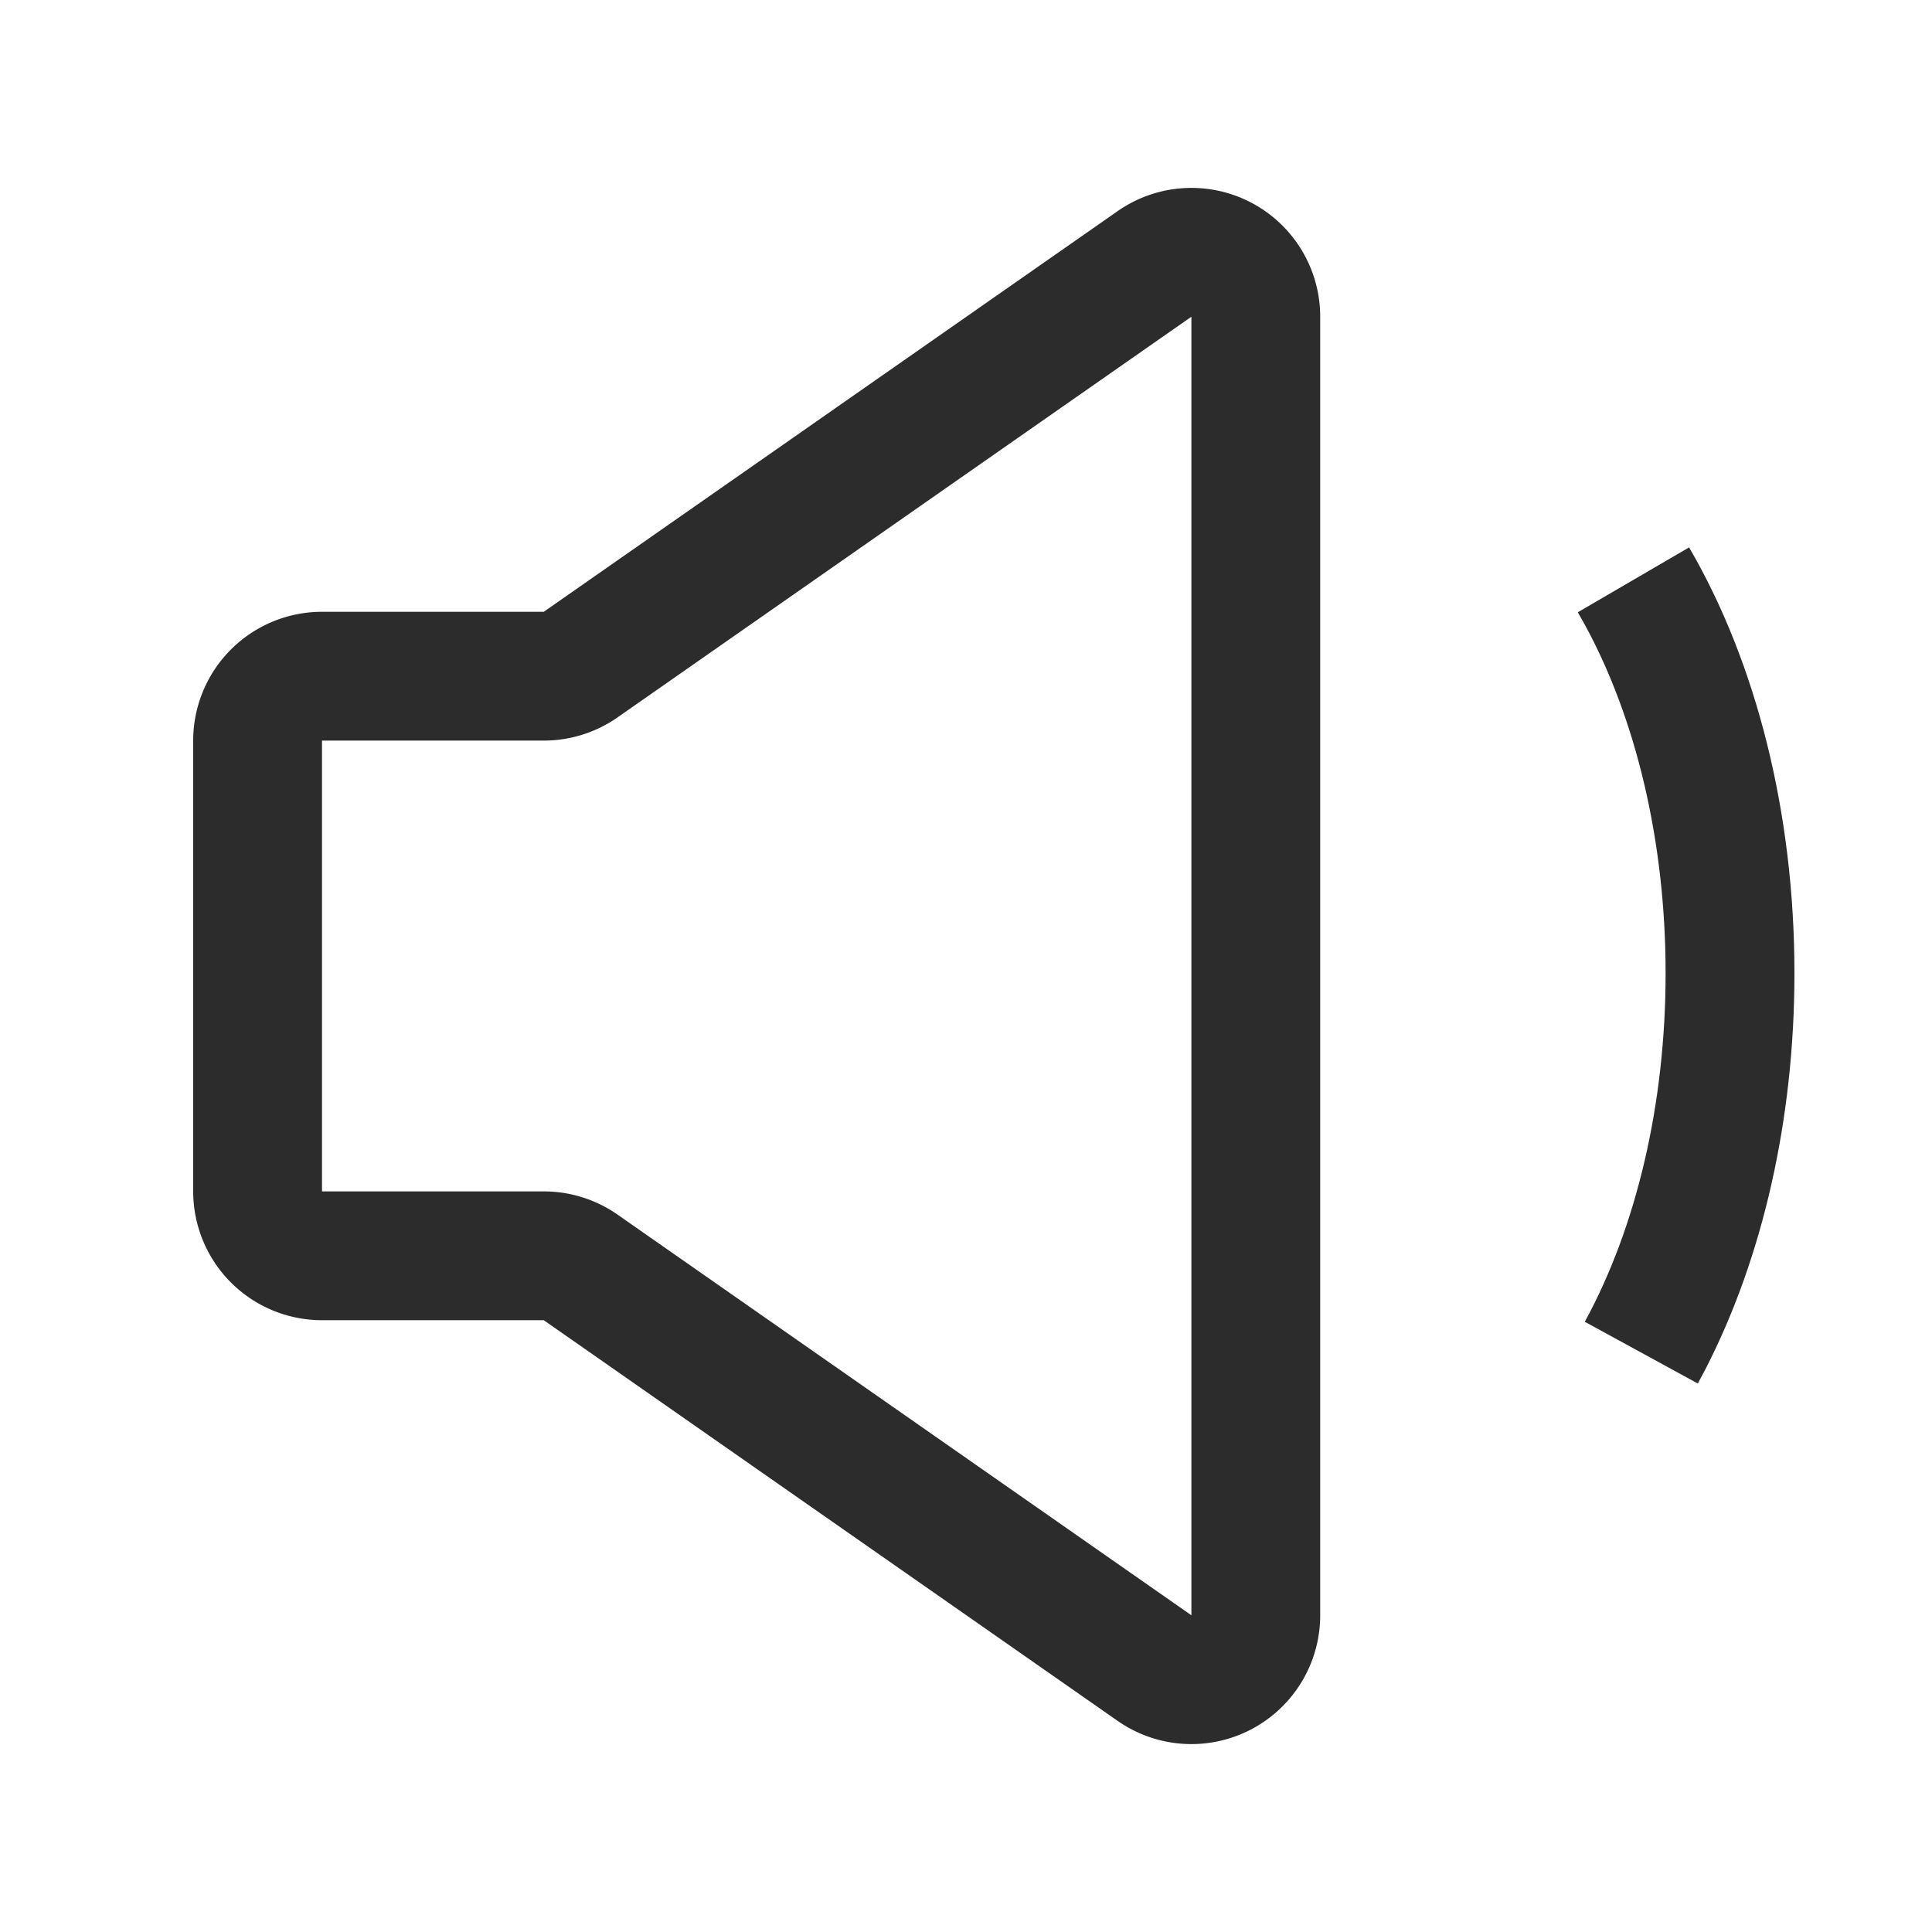
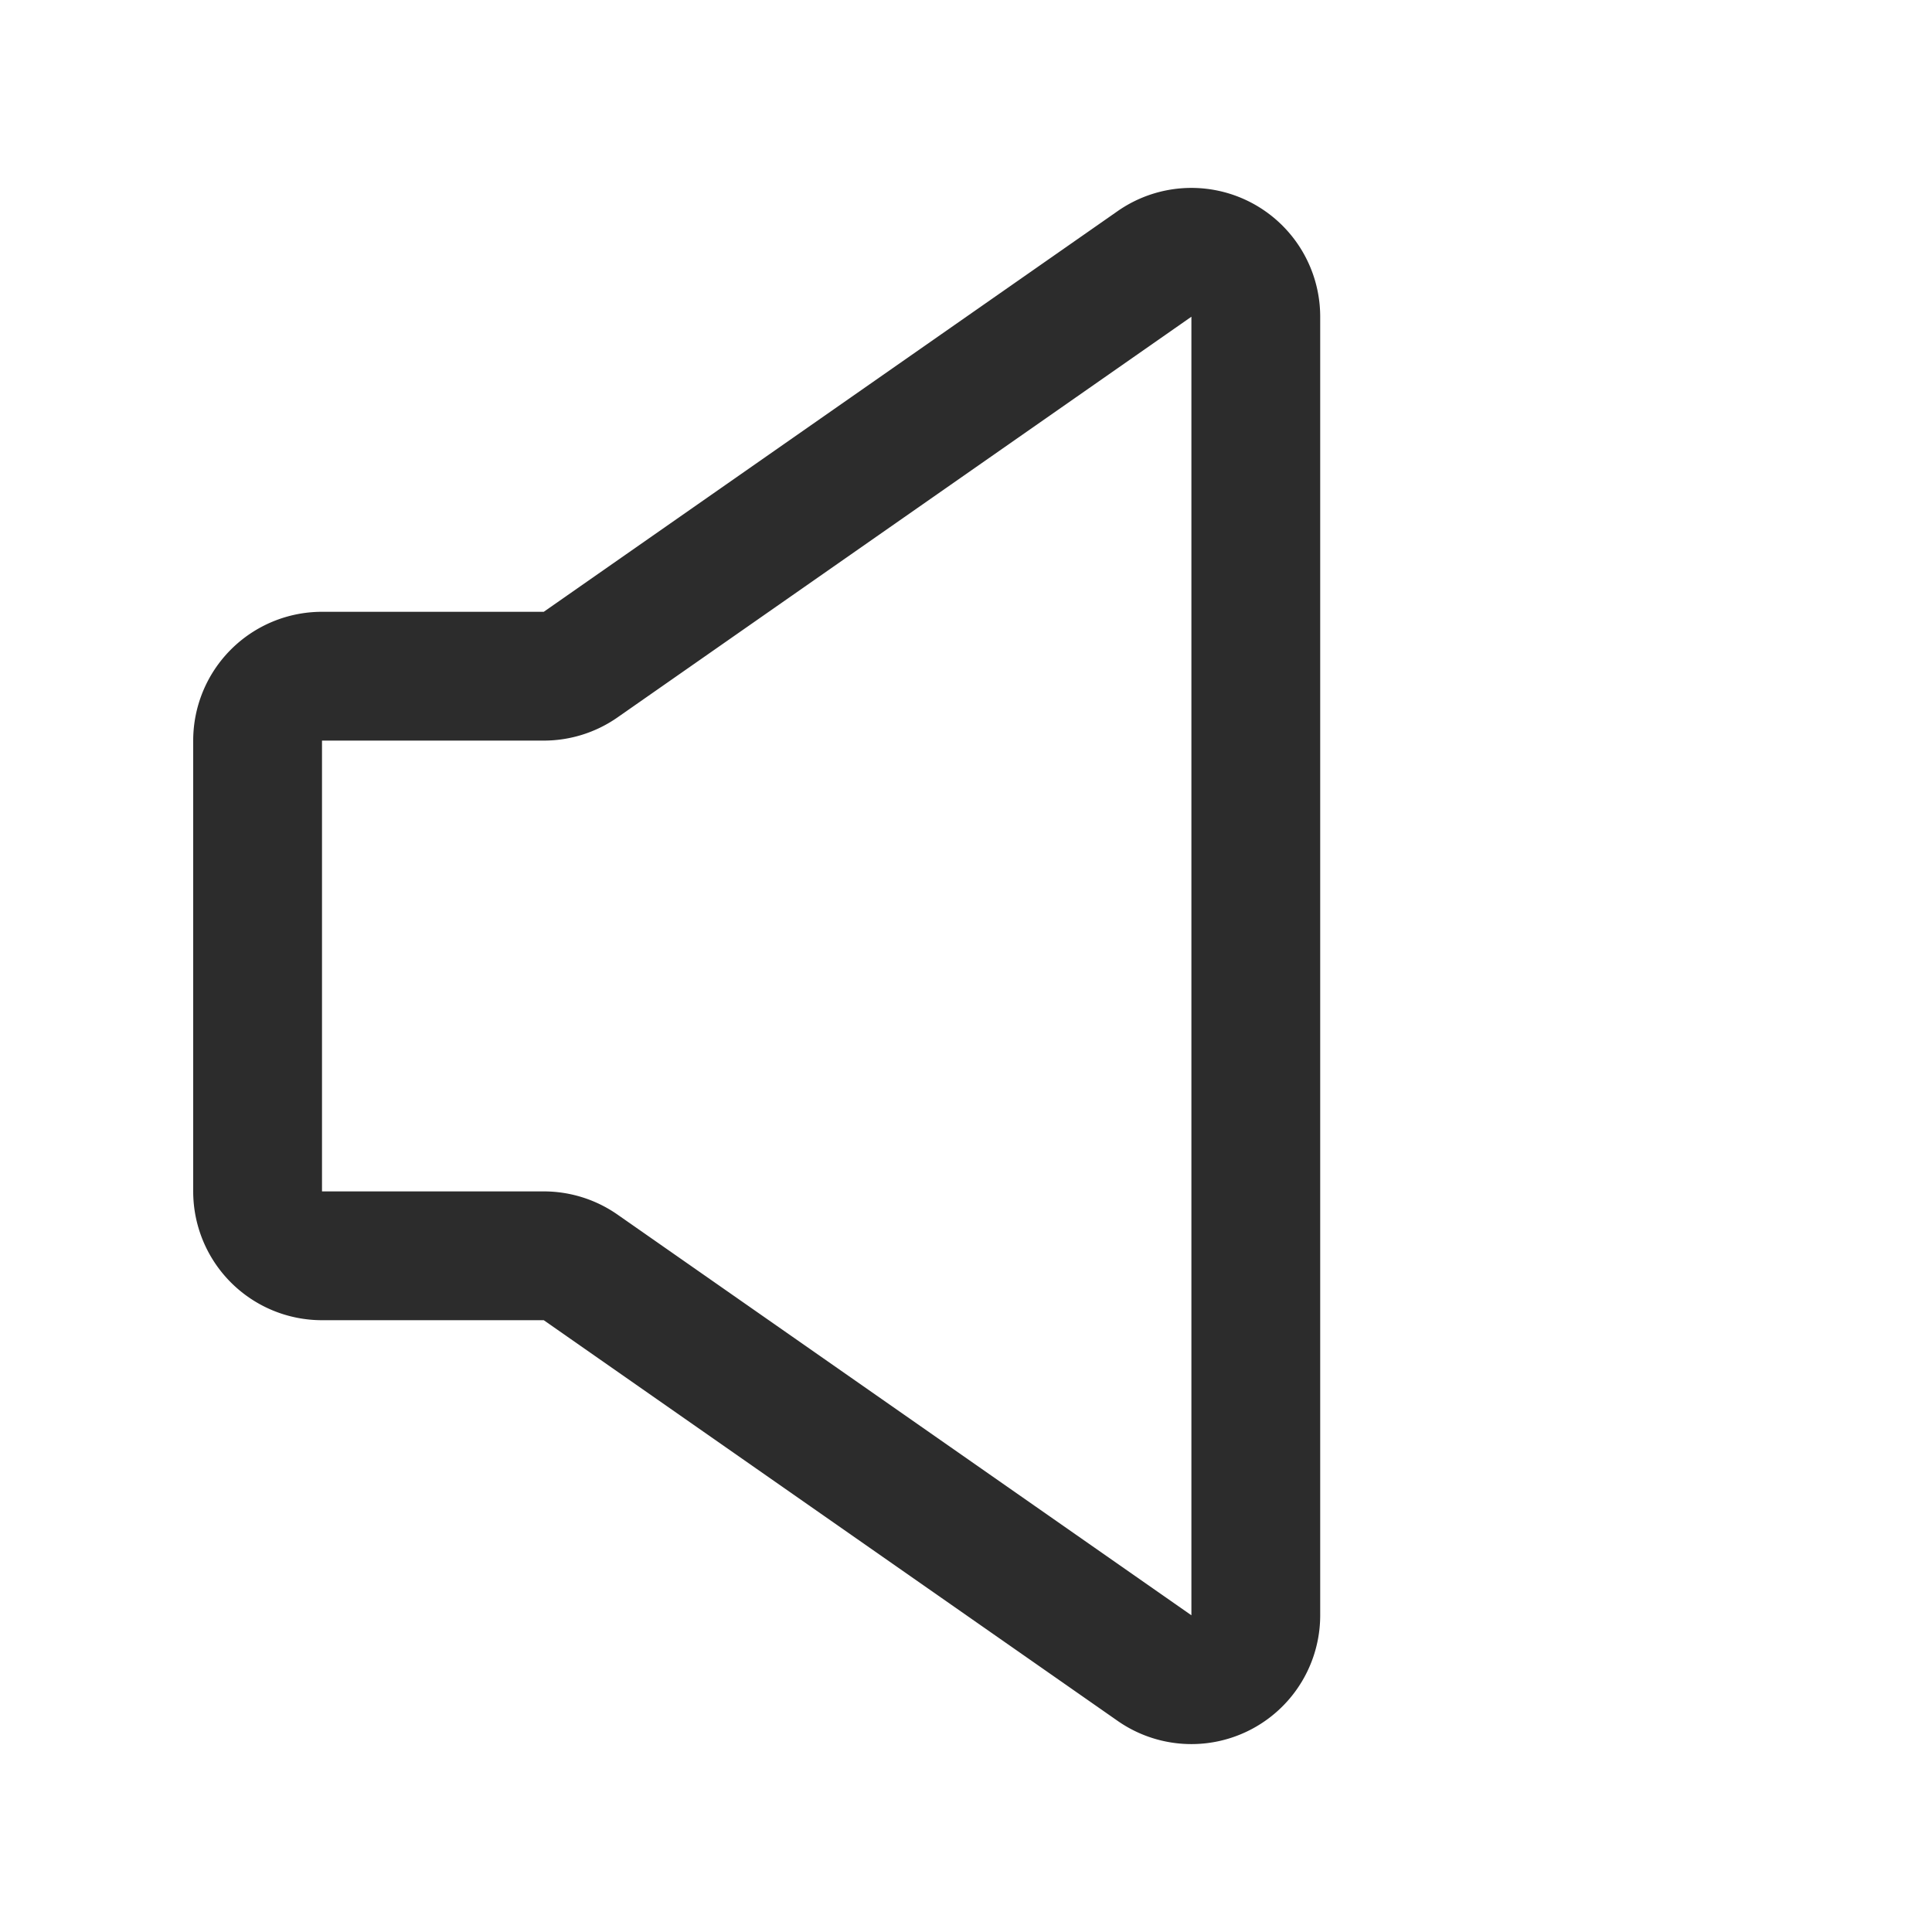
<svg xmlns="http://www.w3.org/2000/svg" t="1687347483784" class="icon" viewBox="0 0 1024 1024" version="1.1" p-id="13224" width="200" height="200">
  <path d="M592.384 111.889L288.205 324.267H170.667a68.267 68.267 0 0 0-68.267 68.267v238.933a68.267 68.267 0 0 0 68.267 68.267h117.538L592.384 912.111a68.267 68.267 0 0 0 107.349-55.979V167.868a68.267 68.267 0 0 0-107.349-55.979zM327.287 380.245L631.467 167.868v688.265L327.287 643.755a68.267 68.267 0 0 0-39.083-12.288H170.667V392.533h117.538a68.267 68.267 0 0 0 39.083-12.288z" fill="#2c2c2c" p-id="13225" />
-   <path d="M895.249 290.133c35.84 61.474 55.842 141.278 55.842 225.69 0 77.534-16.879 151.211-47.462 210.432l-3.755 7.031-59.904-32.717c27.29-49.988 42.837-115.2 42.837-184.747 0-69.803-15.701-135.219-43.059-185.156l-3.482-6.144L895.249 290.133z" fill="#2c2c2c" p-id="13226" />
</svg>